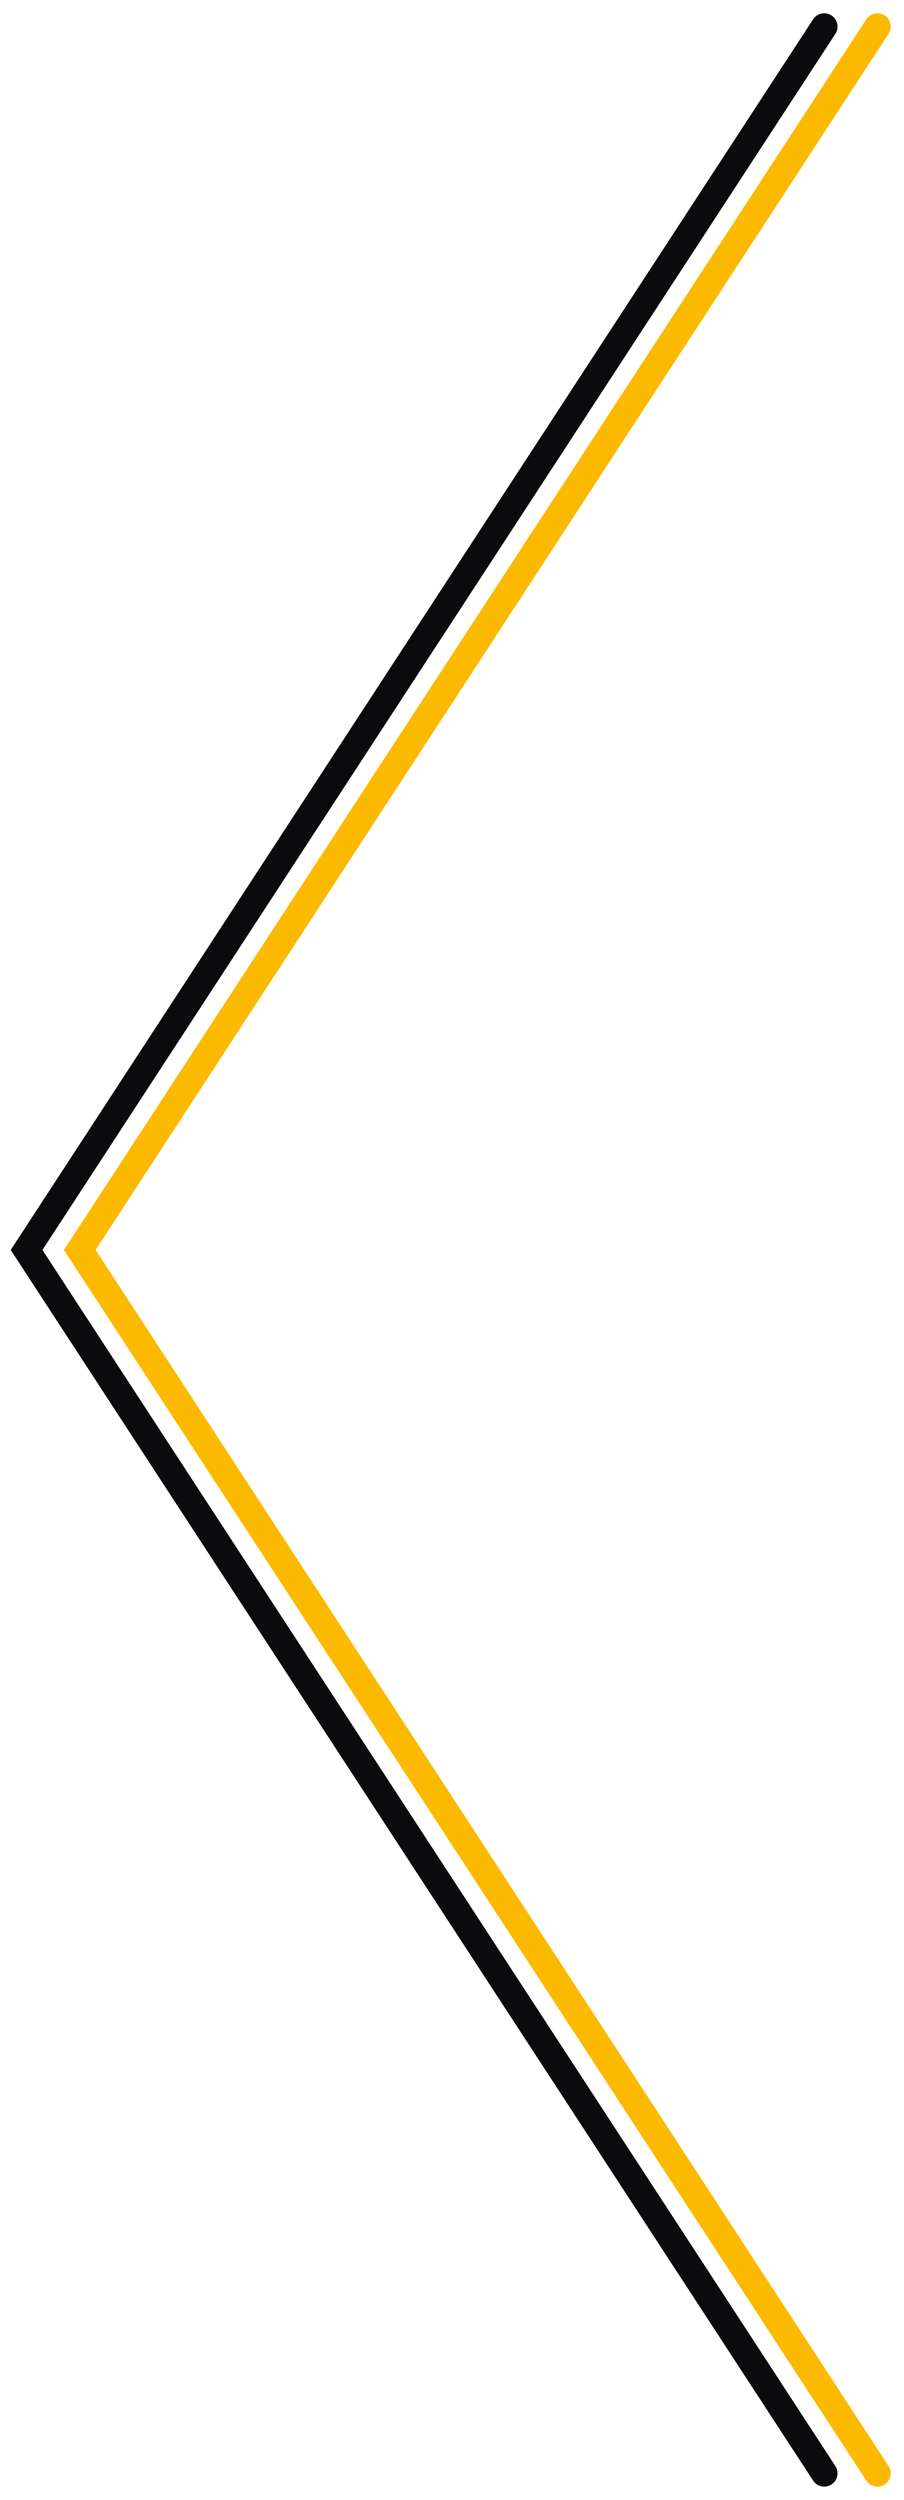
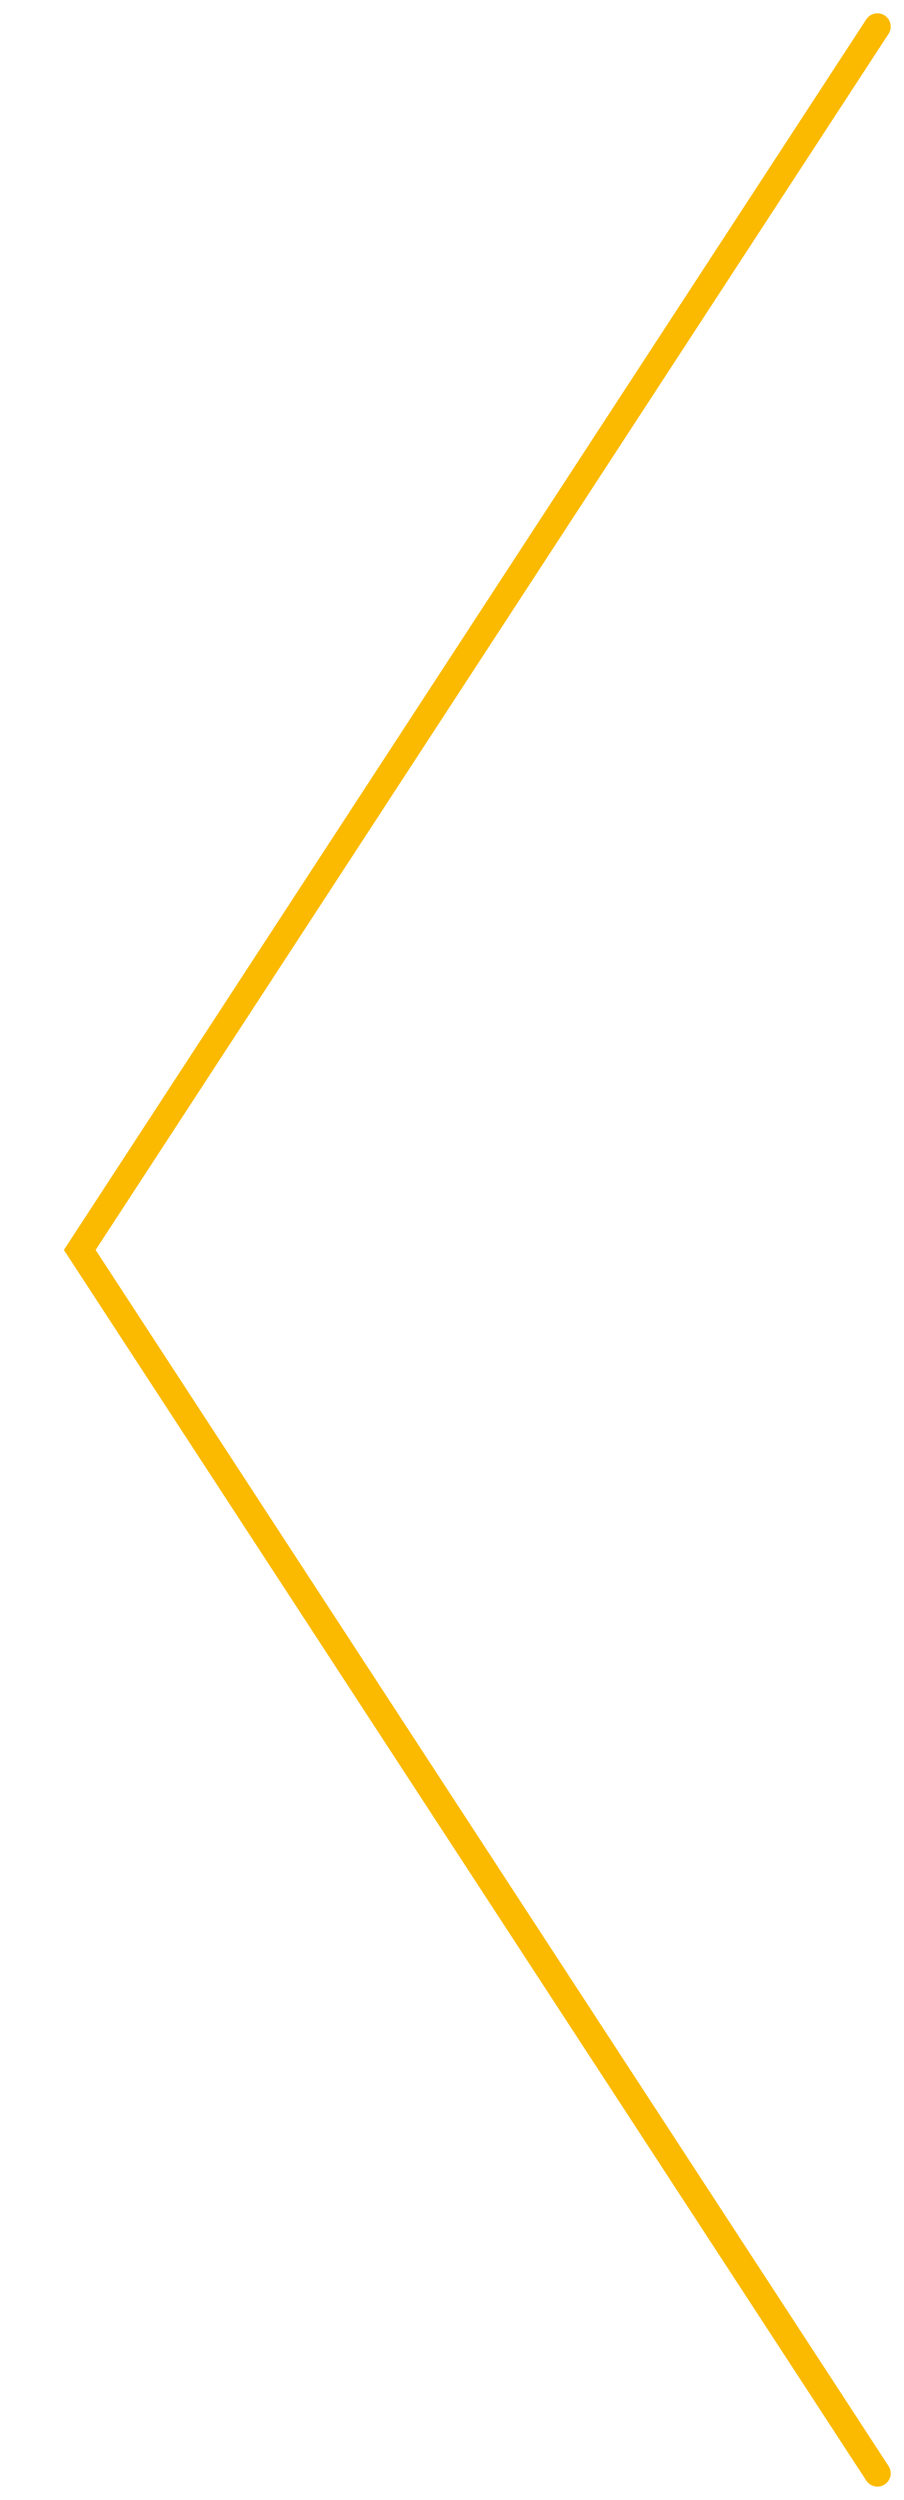
<svg xmlns="http://www.w3.org/2000/svg" version="1.1" id="Layer_1" x="0px" y="0px" viewBox="0 0 34 94" style="enable-background:new 0 0 34 94;" xml:space="preserve">
  <style type="text/css">
	.st0{fill:none;stroke:#FBBA00;stroke-linecap:round;}
	.st1{fill:none;stroke:#0B0B0D;stroke-linecap:round;}
</style>
  <g id="Page-1">
    <g id="home-0" transform="translate(-1136, -2498)">
      <g id="HOW" transform="translate(-2, 2072)">
        <g id="_x32_" transform="translate(828, 374)">
          <g id="stre-right" transform="translate(311, 53)">
            <polyline id="Path" class="st0" points="32,0 2,46 32,92      " />
-             <polyline id="Path-Copy" class="st1" points="30,0 0,46 30,92      " />
          </g>
        </g>
      </g>
    </g>
  </g>
</svg>